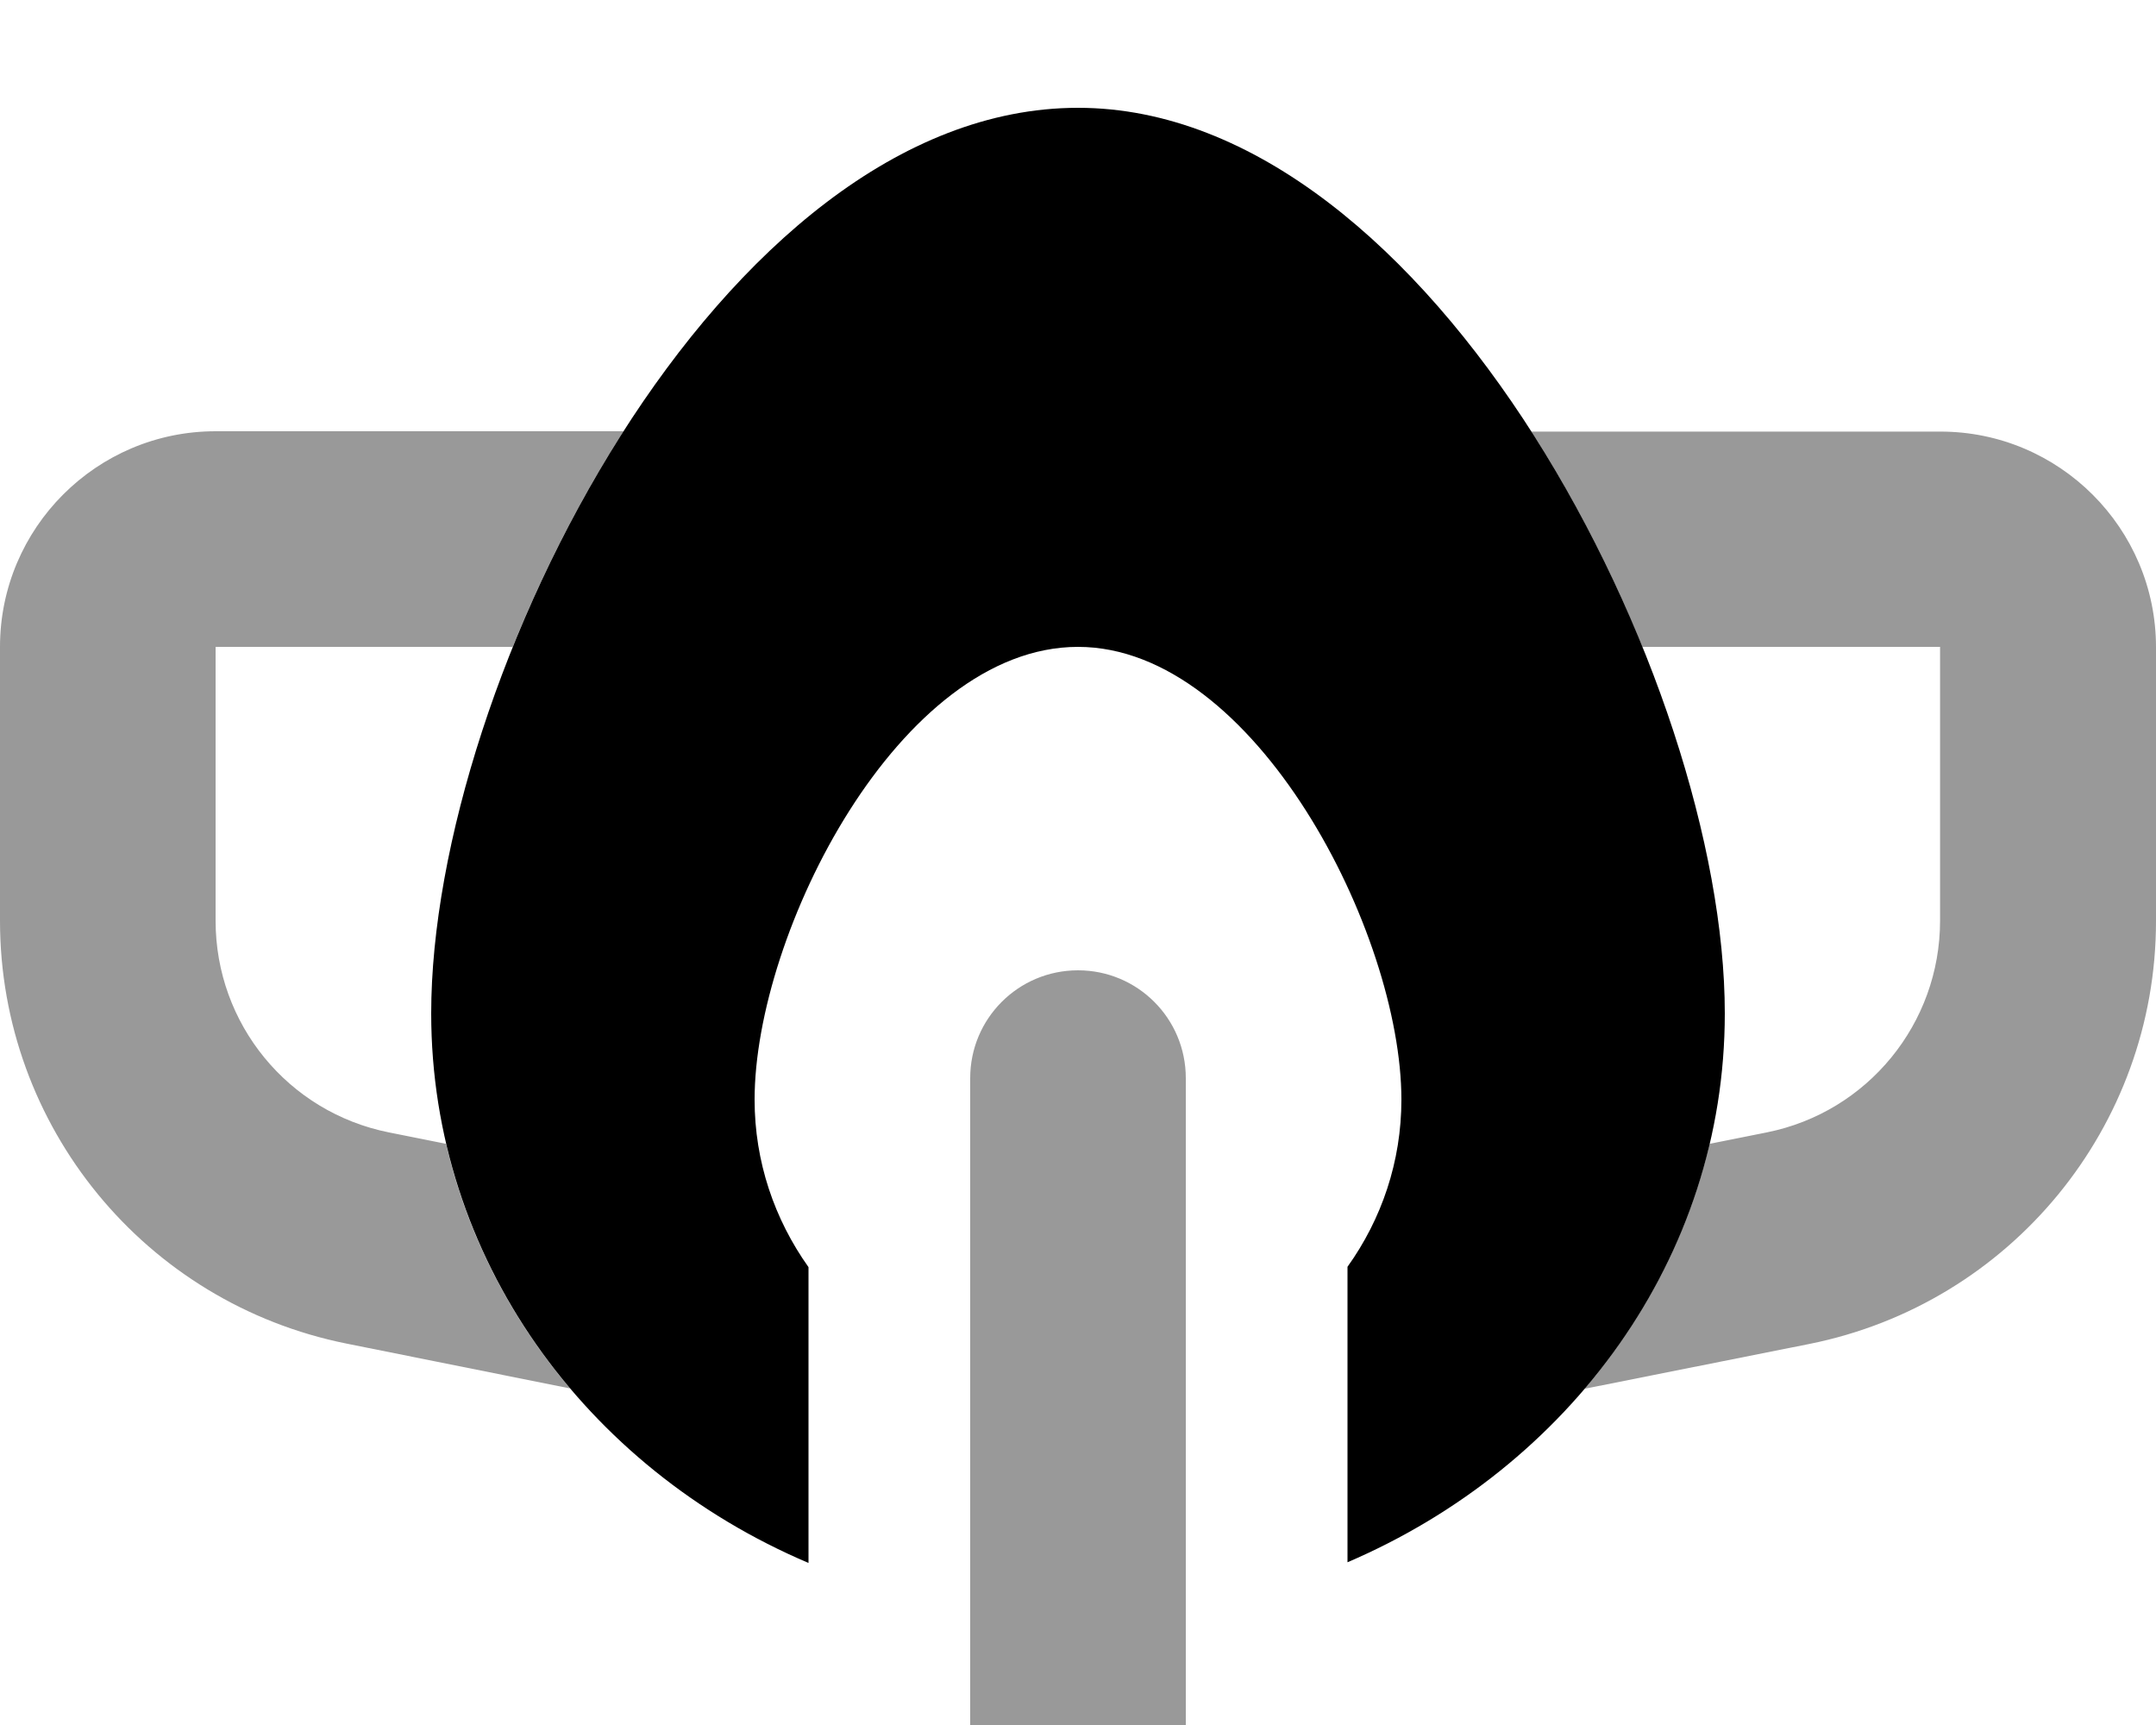
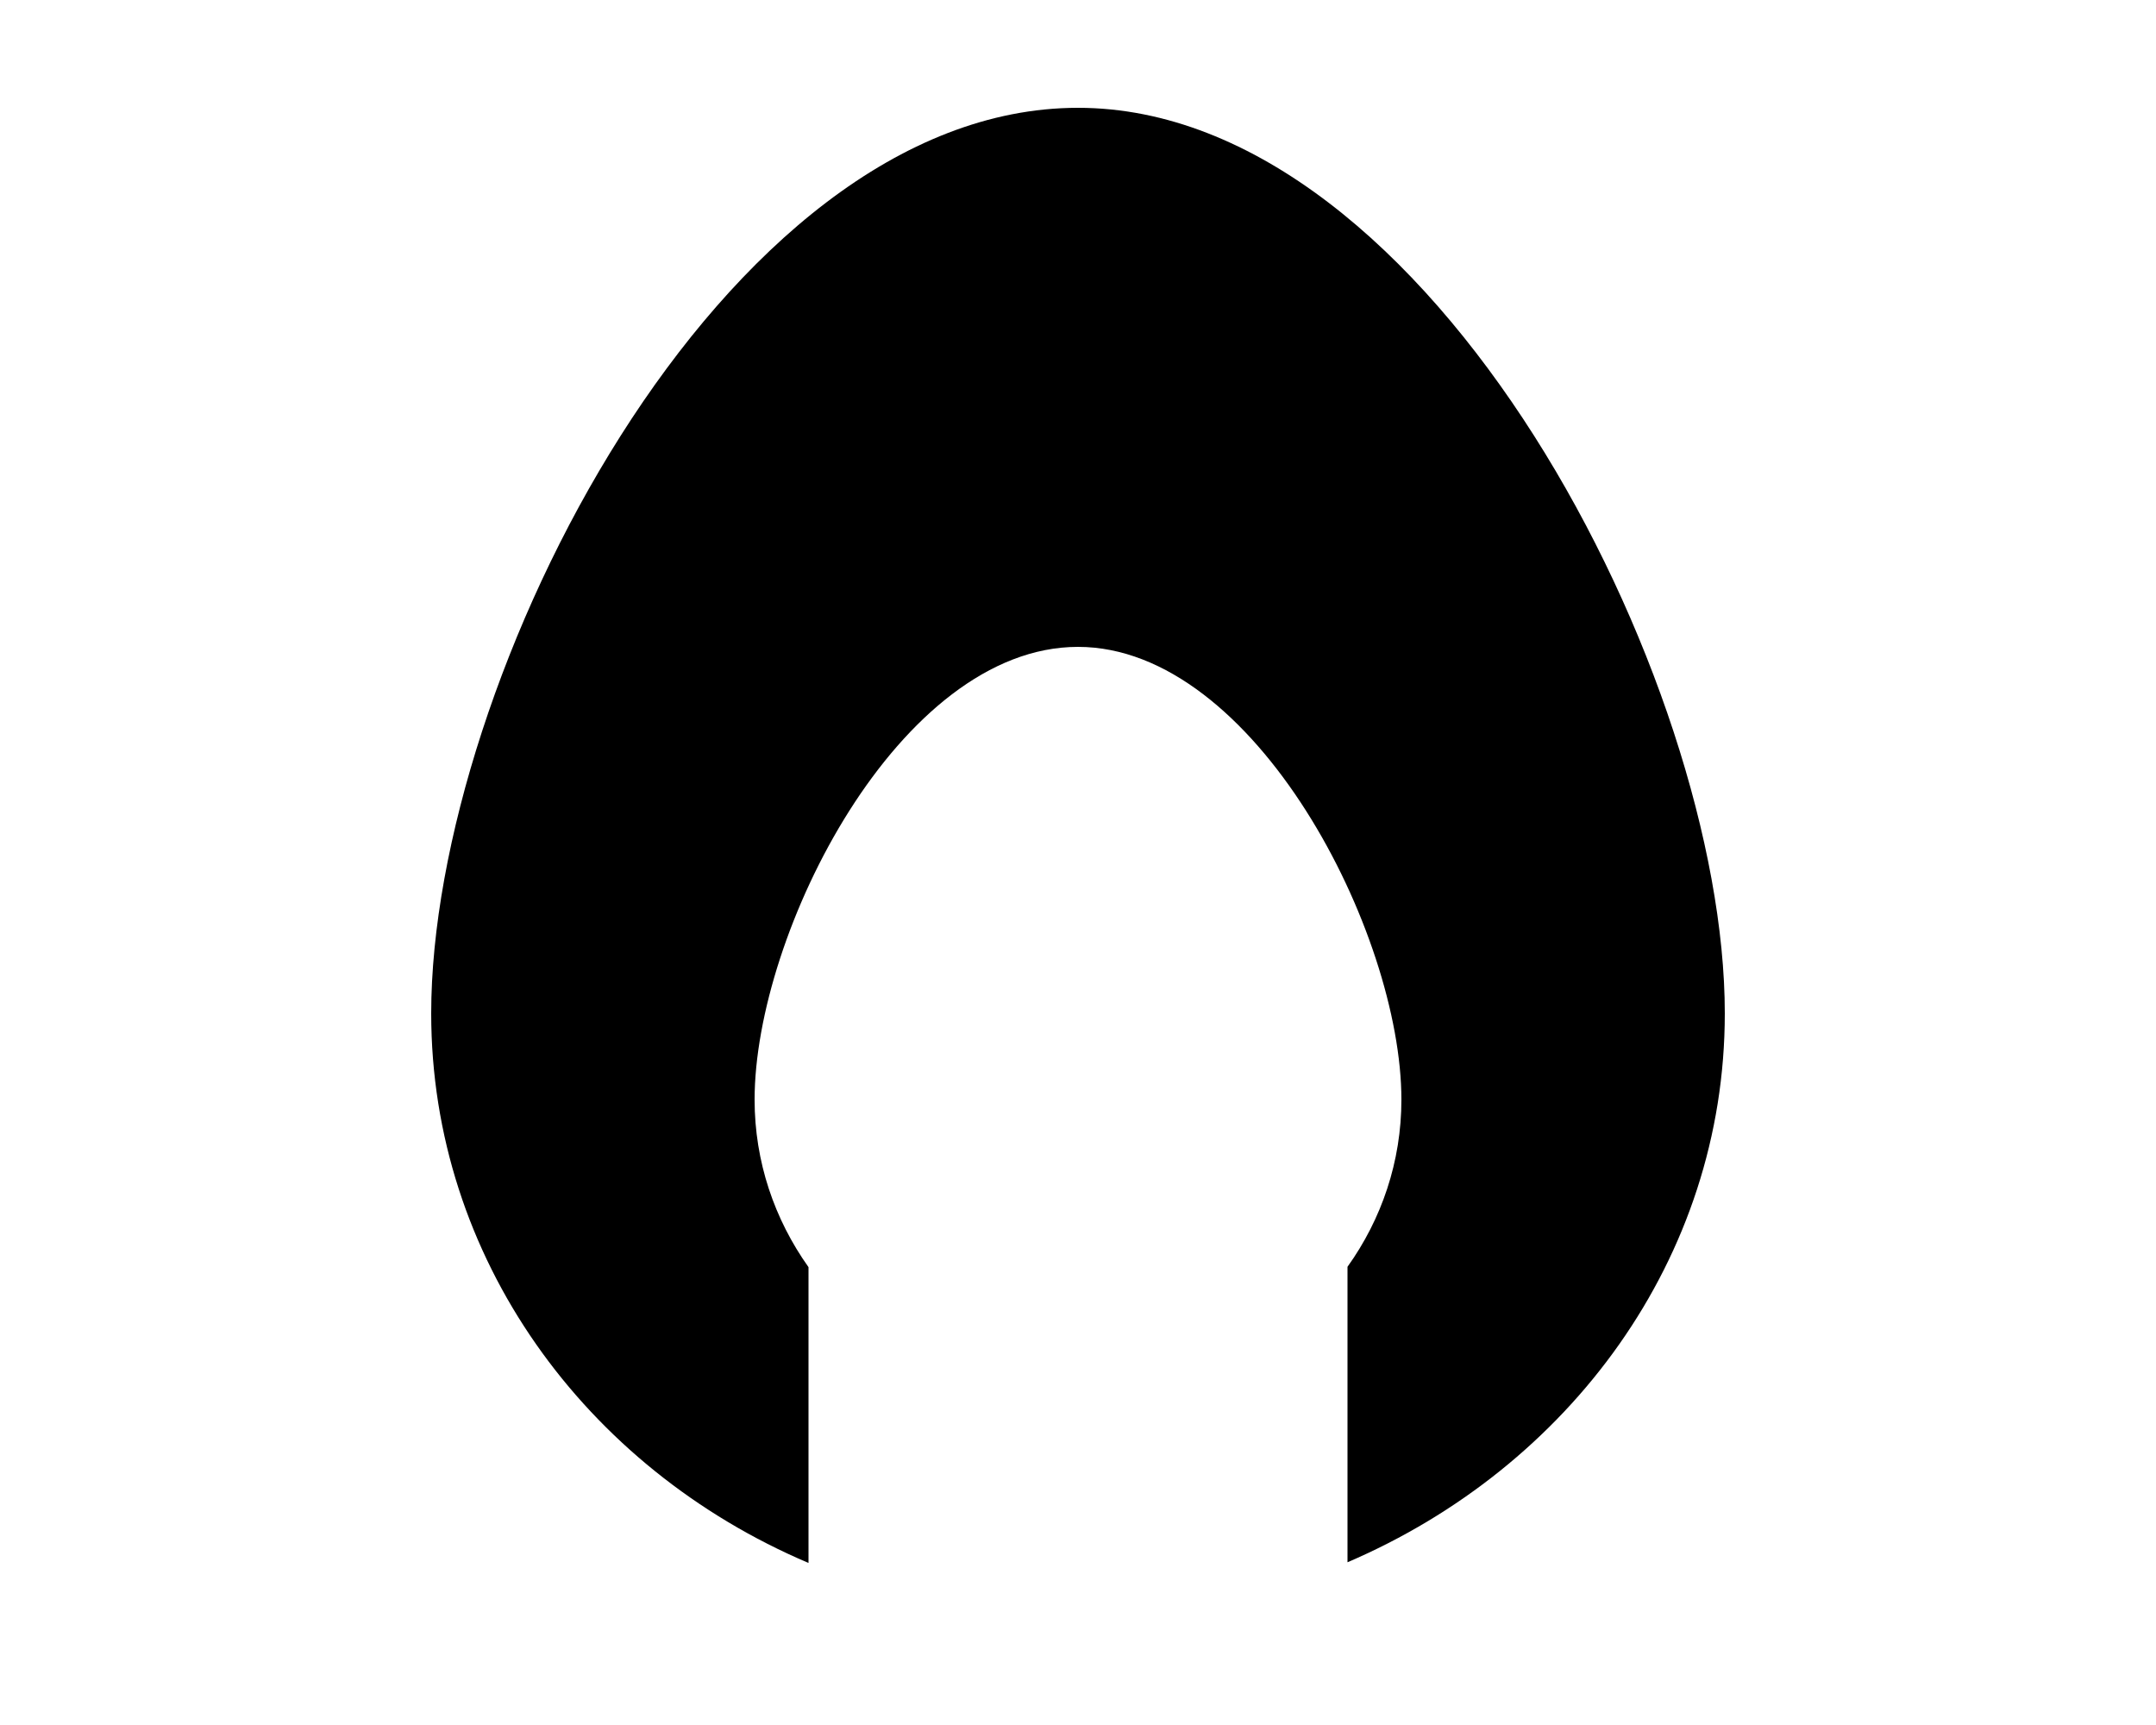
<svg xmlns="http://www.w3.org/2000/svg" viewBox="0 0 640 512">
-   <path opacity=".4" fill="currentColor" d="M0 192l0 81.3c0 61 43.1 113.5 102.9 125.5l66.3 13.3c-17.7-20.9-30.5-45.6-36.8-72.6l-17-3.4c-29.9-6-51.4-32.2-51.4-62.8l0-81.3 88.2 0c8.9-22 20-43.9 32.9-64L64 128c-35.3 0-64 28.7-64 64zM288 320l0 192 64 0 0-192c0-17.7-14.3-32-32-32s-32 14.3-32 32zM454.5 128c12.9 20.1 24.1 42 33 64l88.4 0 0 81.3c0 30.5-21.5 56.8-51.4 62.8l-17 3.4c-6.4 27.1-19.3 51.8-37.1 72.7l66.7-13.3c59.8-12 102.9-64.5 102.9-125.5l0-81.3c0-35.3-28.7-64-64-64l-121.5 0z" />
  <path fill="currentColor" d="M128 300.8c0-98.9 86-268.8 192-268.8 105 0 192 169.9 192 268.8 0 72.8-46.2 134.7-112 162.9l0-87.7c10.1-14.1 16-31.2 16-49.6 0-49.5-43.5-134.4-96-134.4-53 0-96 84.9-96 134.4 0 18.4 5.9 35.5 16 49.7l0 87.8c-66.4-28.2-112-90.7-112-163.1z" />
</svg>